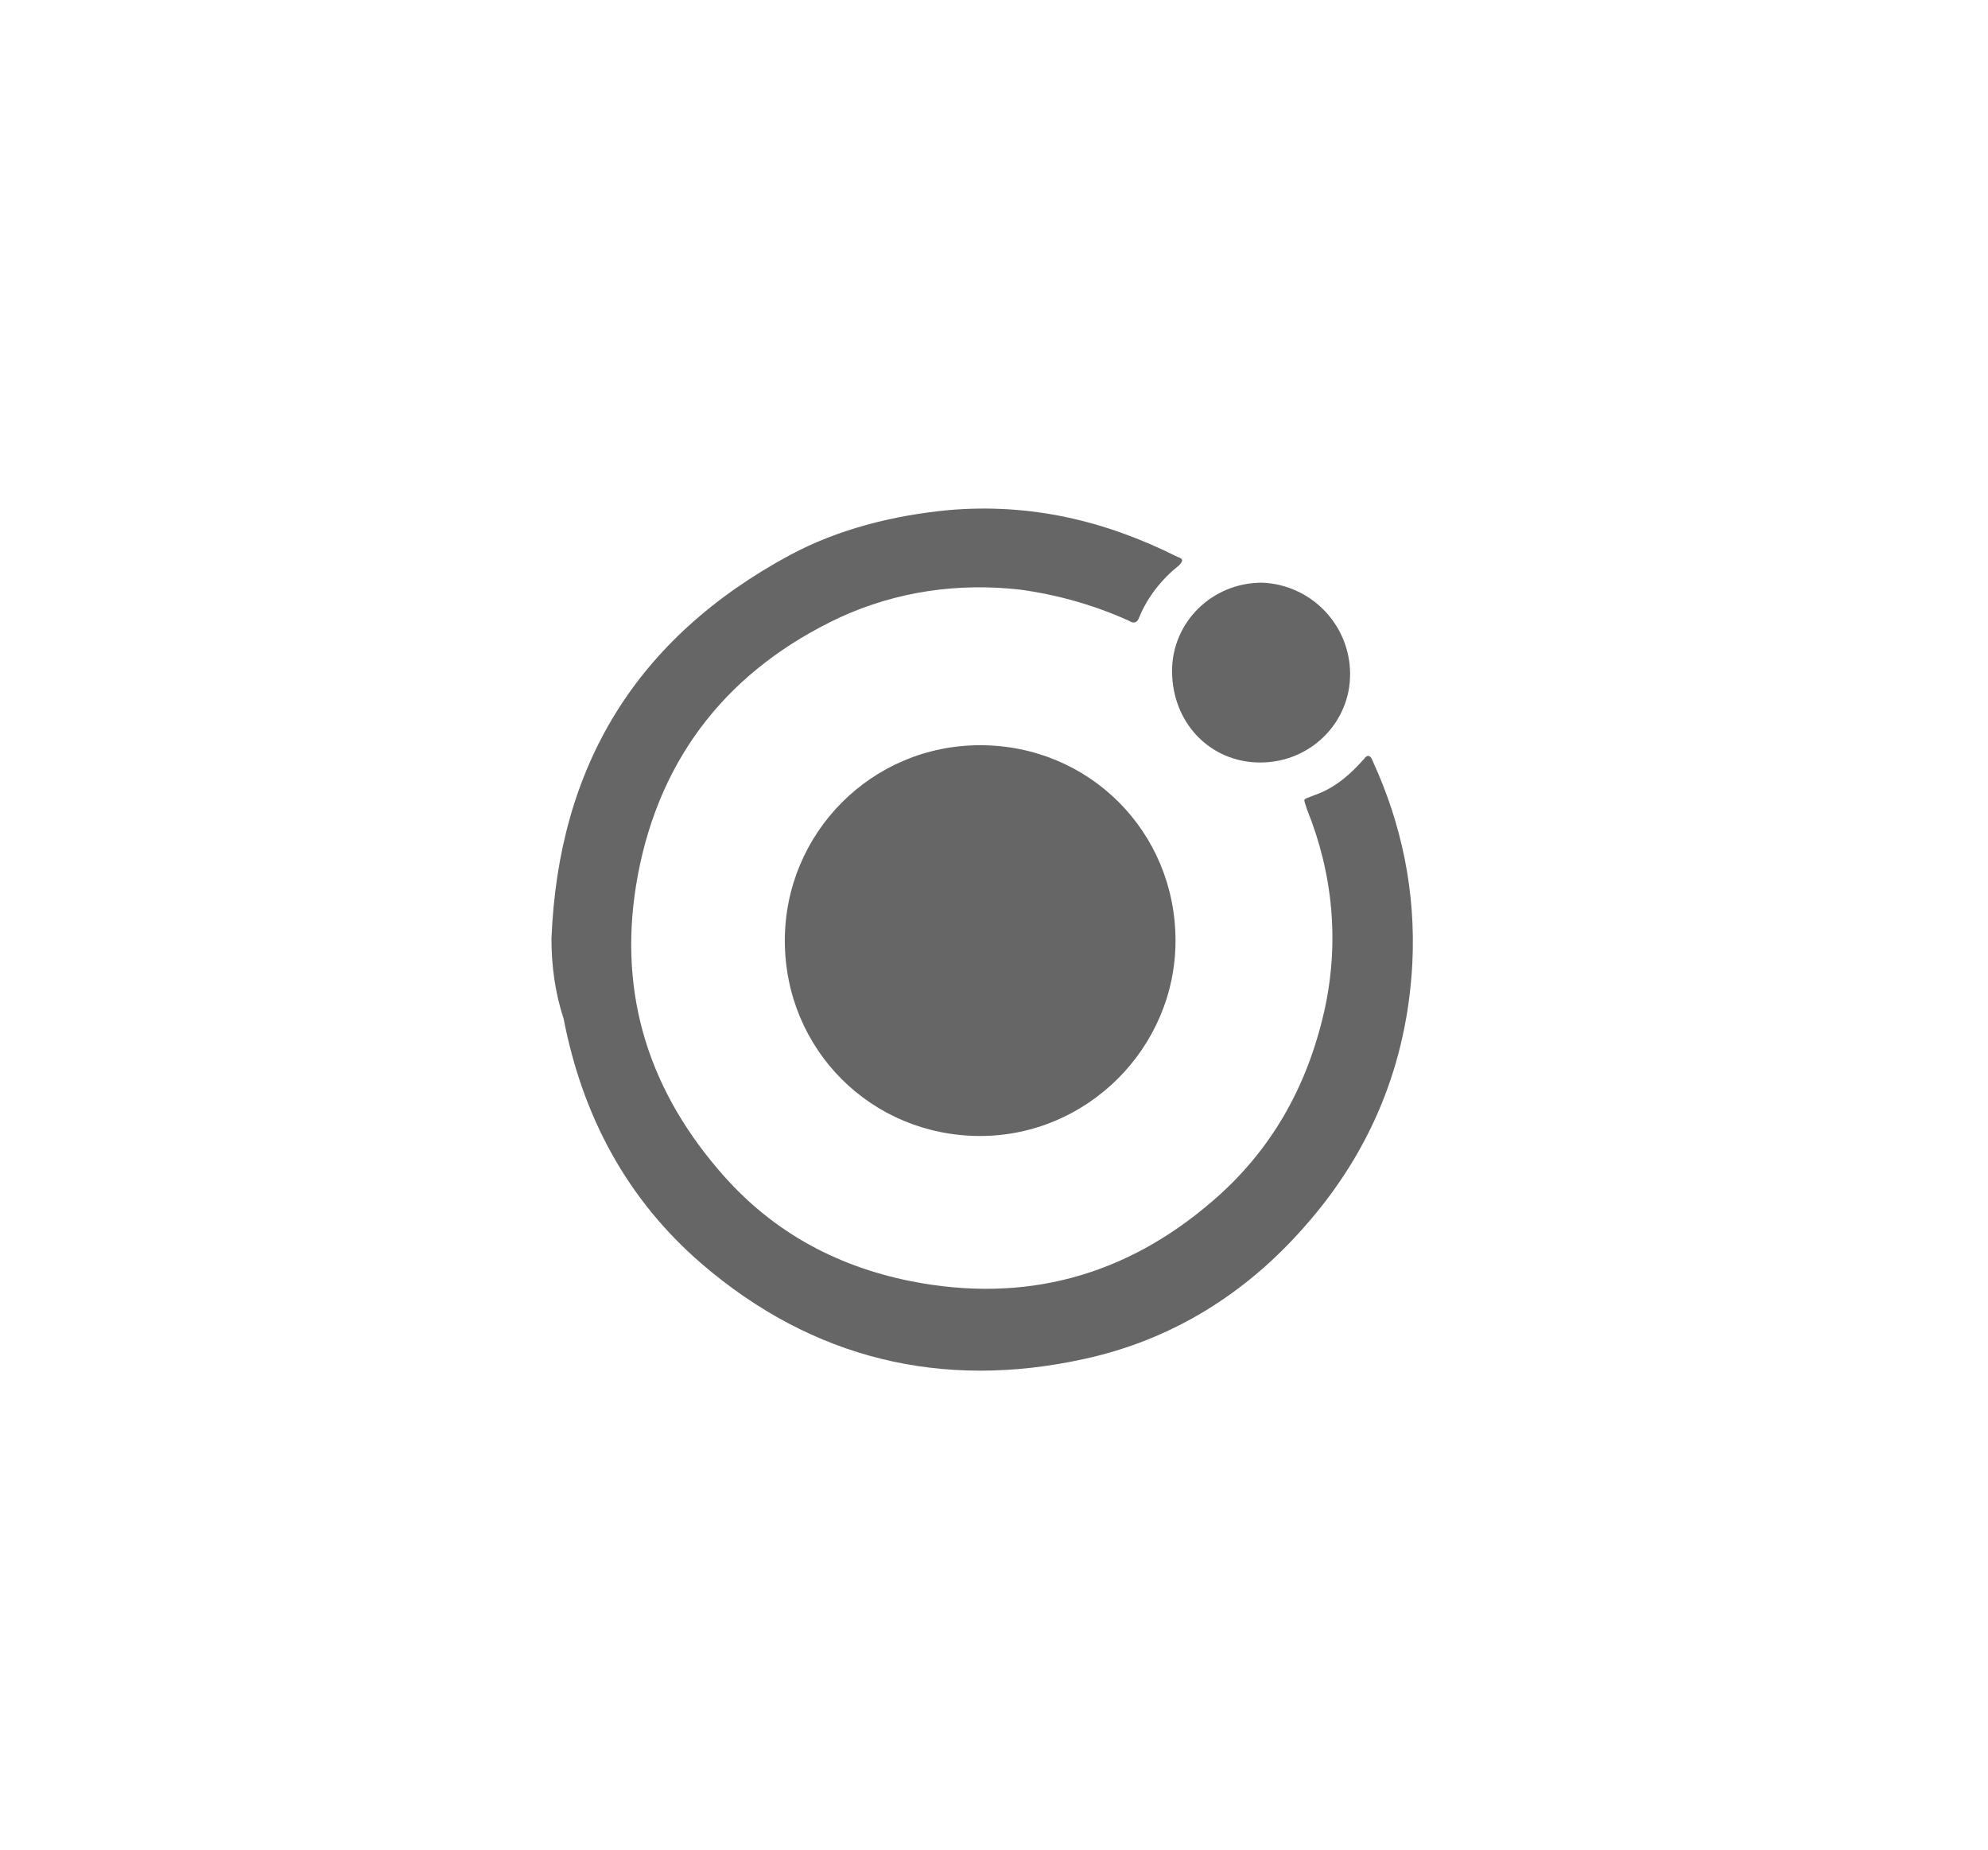
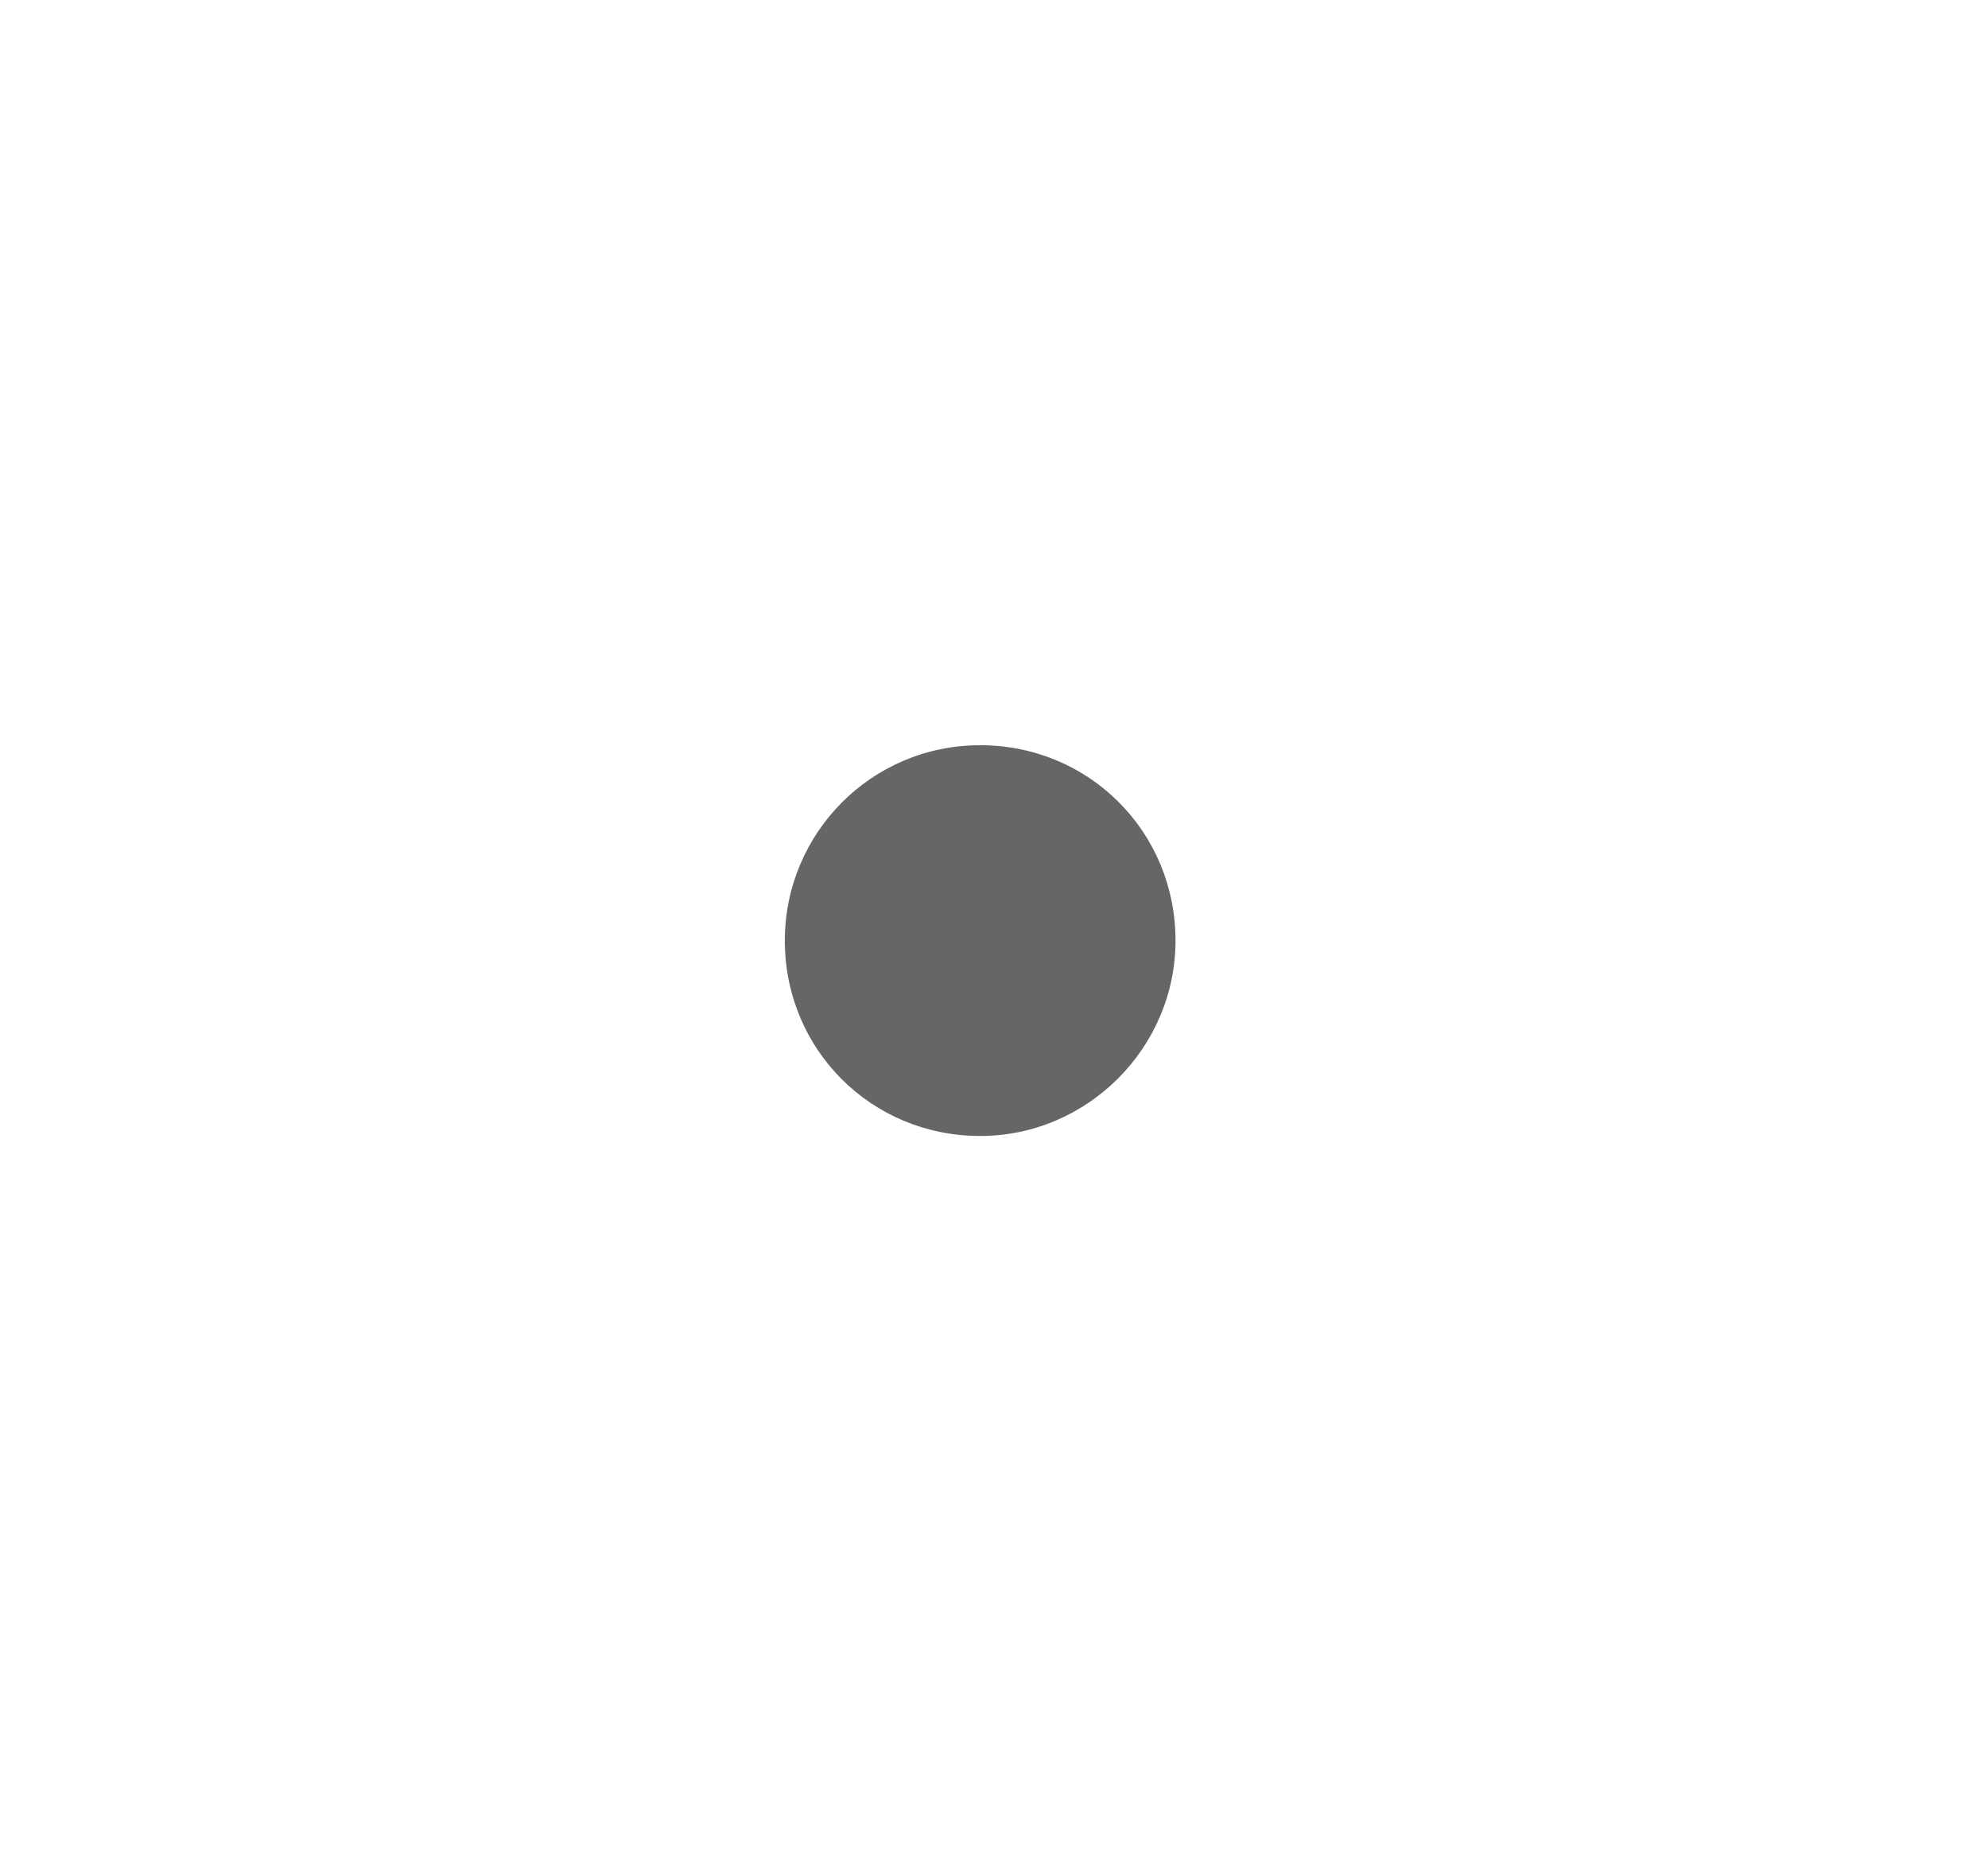
<svg xmlns="http://www.w3.org/2000/svg" version="1.1" id="Capa_1" x="0px" y="0px" viewBox="0 0 115 107" style="enable-background:new 0 0 115 107;" xml:space="preserve">
  <style type="text/css">
	.st0{fill:#666666;}
</style>
  <title>ionic Tools And Technologies</title>
  <g>
-     <path class="st0" d="M31.9,54.3c0.4-10,4.9-17.4,13.8-22.2c2.8-1.5,6-2.3,9.2-2.6c4.7-0.4,9,0.6,13.2,2.7c0.3,0.1,0.4,0.2,0.1,0.5   c-1,0.8-1.8,1.8-2.3,3c-0.1,0.3-0.3,0.4-0.6,0.2c-2-0.9-4.1-1.5-6.3-1.8c-3.6-0.4-7.1,0.1-10.4,1.6c-6.4,3-10.4,8-11.7,14.9   c-1.2,6.4,0.4,12.1,4.7,17.1c2.9,3.4,6.6,5.5,11.1,6.4c6.6,1.3,12.4-0.3,17.4-4.6c3.4-2.9,5.5-6.6,6.5-11c0.9-4,0.5-8-1-11.7   c-0.2-0.7-0.3-0.5,0.4-0.8c1.2-0.4,2.1-1.2,2.9-2.1c0.2-0.3,0.4-0.2,0.5,0.1c1.7,3.7,2.5,7.6,2.3,11.7c-0.3,5.8-2.4,10.9-6.2,15.2   c-3.4,3.9-7.7,6.6-12.8,7.7c-8.2,1.8-15.7,0-22.1-5.5c-4.3-3.7-6.9-8.5-8-14.2C32.1,57.4,31.9,55.8,31.9,54.3z" />
    <path class="st0" d="M56.7,43.1c6.3,0,11.3,5,11.3,11.3c0,6.2-5.1,11.3-11.3,11.3c-6.3,0-11.3-5-11.3-11.3   C45.4,48.2,50.4,43.1,56.7,43.1z" />
-     <path class="st0" d="M78.1,39c0,2.8-2.3,5.1-5.2,5.1s-5.1-2.3-5.1-5.3c0-2.8,2.3-5.1,5.2-5.1C75.8,33.8,78.1,36.1,78.1,39z" />
  </g>
</svg>